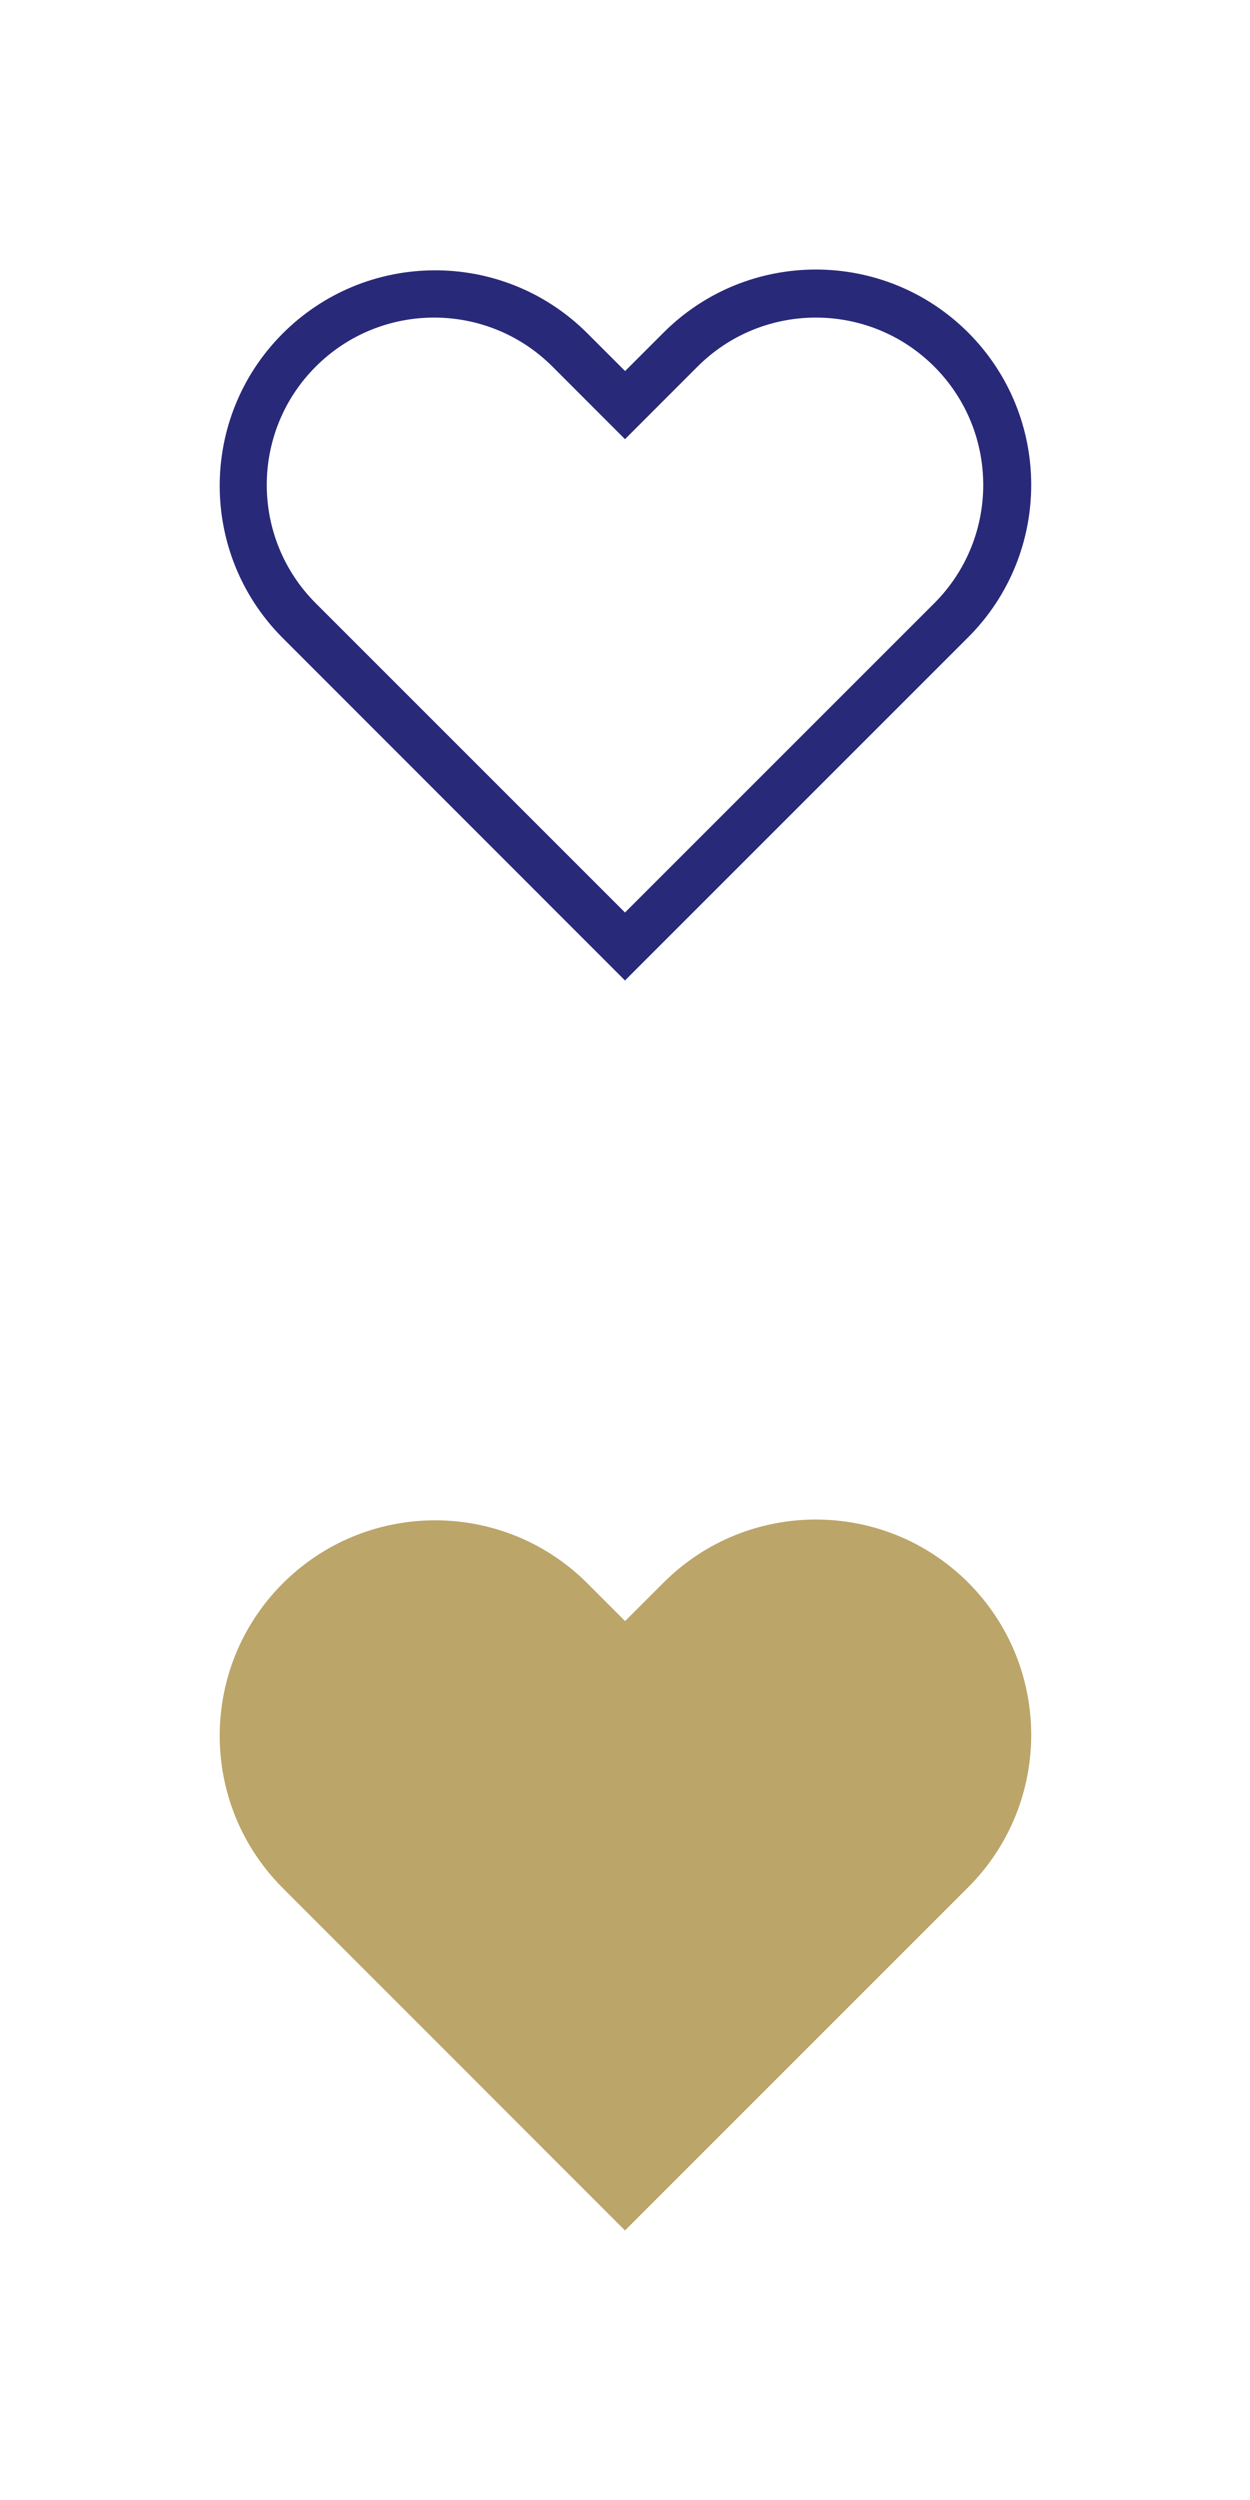
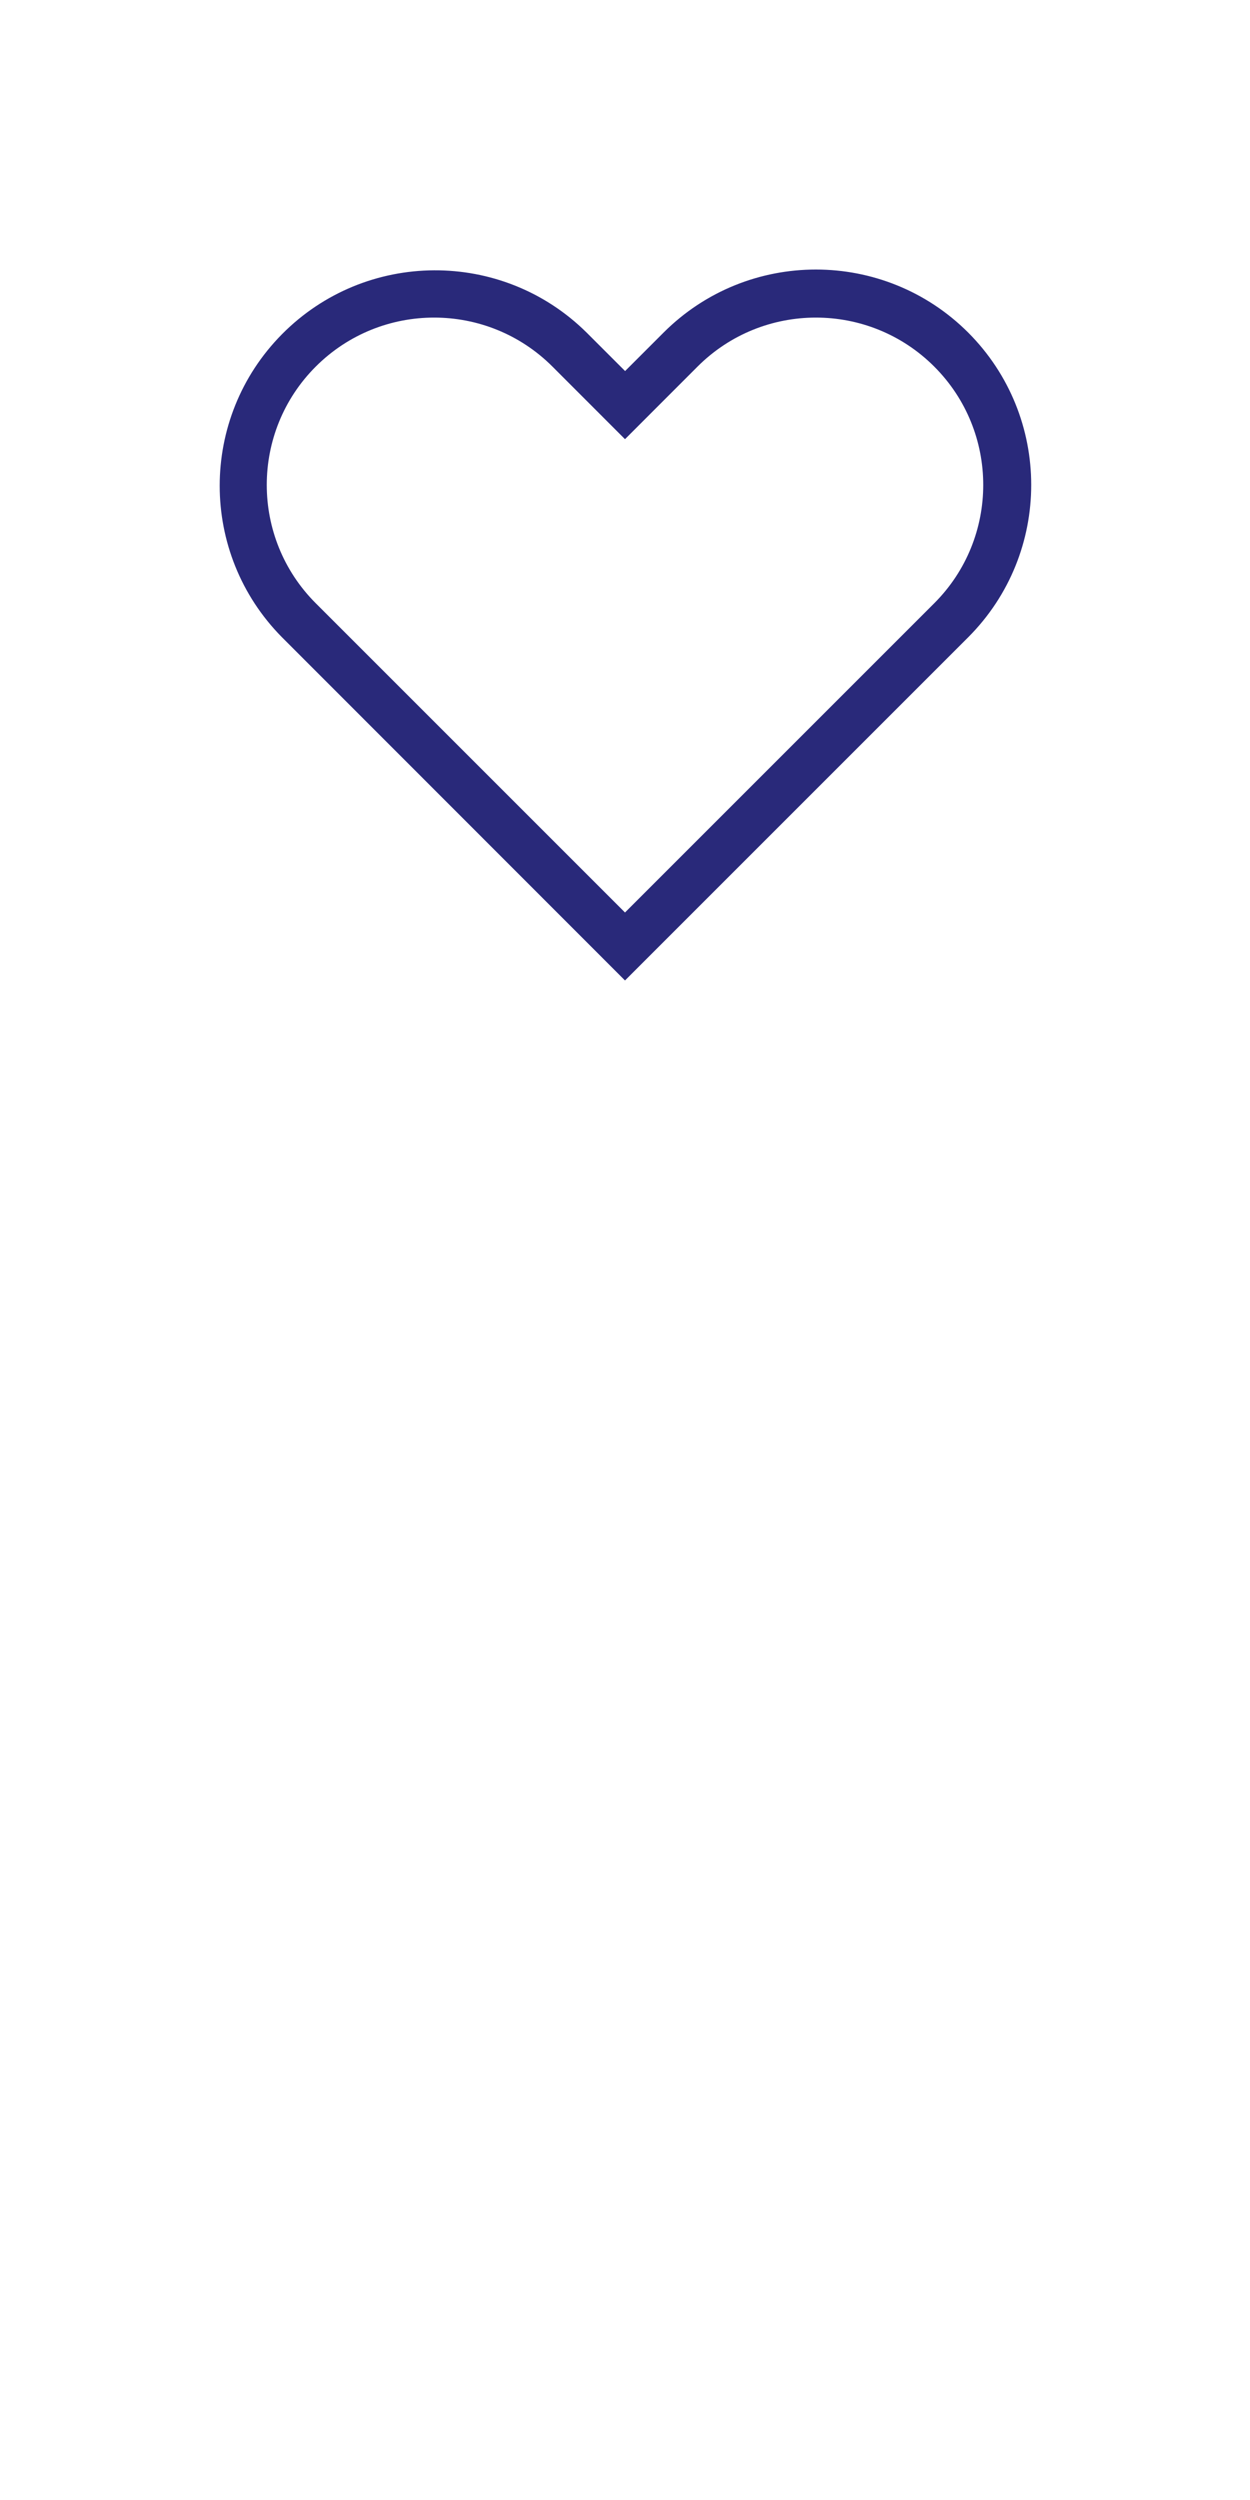
<svg xmlns="http://www.w3.org/2000/svg" xmlns:xlink="http://www.w3.org/1999/xlink" version="1.1" width="26px" height="52px" viewBox="0 0 26 52">
  <defs>
    <symbol id="empty" viewBox="0 0 26 26">
      <path d="M20.139,6.918c-1.75-1.749-4.587-1.749-6.337,0l-0.8,0.8l-0.8-0.8c-1.759-1.741-4.596-1.725-6.337,0.034 c-1.727,1.746-1.727,4.557,0,6.303L13,20.394l7.139-7.139C21.886,11.504,21.886,8.669,20.139,6.918z M19.432,12.548L13,18.98 l-6.432-6.432c-1.359-1.359-1.359-3.564,0-4.923s3.564-1.359,4.923,0L13,9.135l1.509-1.51c1.359-1.359,3.564-1.359,4.923,0 C20.791,8.984,20.791,11.189,19.432,12.548L19.432,12.548z" />
    </symbol>
    <symbol id="full" viewBox="0 0 26 26">
-       <path d="M20.139,6.918c-1.75-1.749-4.587-1.749-6.337,0l-0.8,0.8l-0.8-0.8c-1.759-1.741-4.596-1.725-6.337,0.034 c-1.727,1.746-1.727,4.557,0,6.303L13,20.394l7.139-7.139C21.886,11.504,21.886,8.669,20.139,6.918z" />
-     </symbol>
+       </symbol>
  </defs>
  <g>
    <use xlink:href="#empty" width="26" height="26" x="0" y="0" fill="#29297A" />
    <use xlink:href="#full" width="26" height="26" x="0" y="26" fill="#BBA569" />
  </g>
</svg>